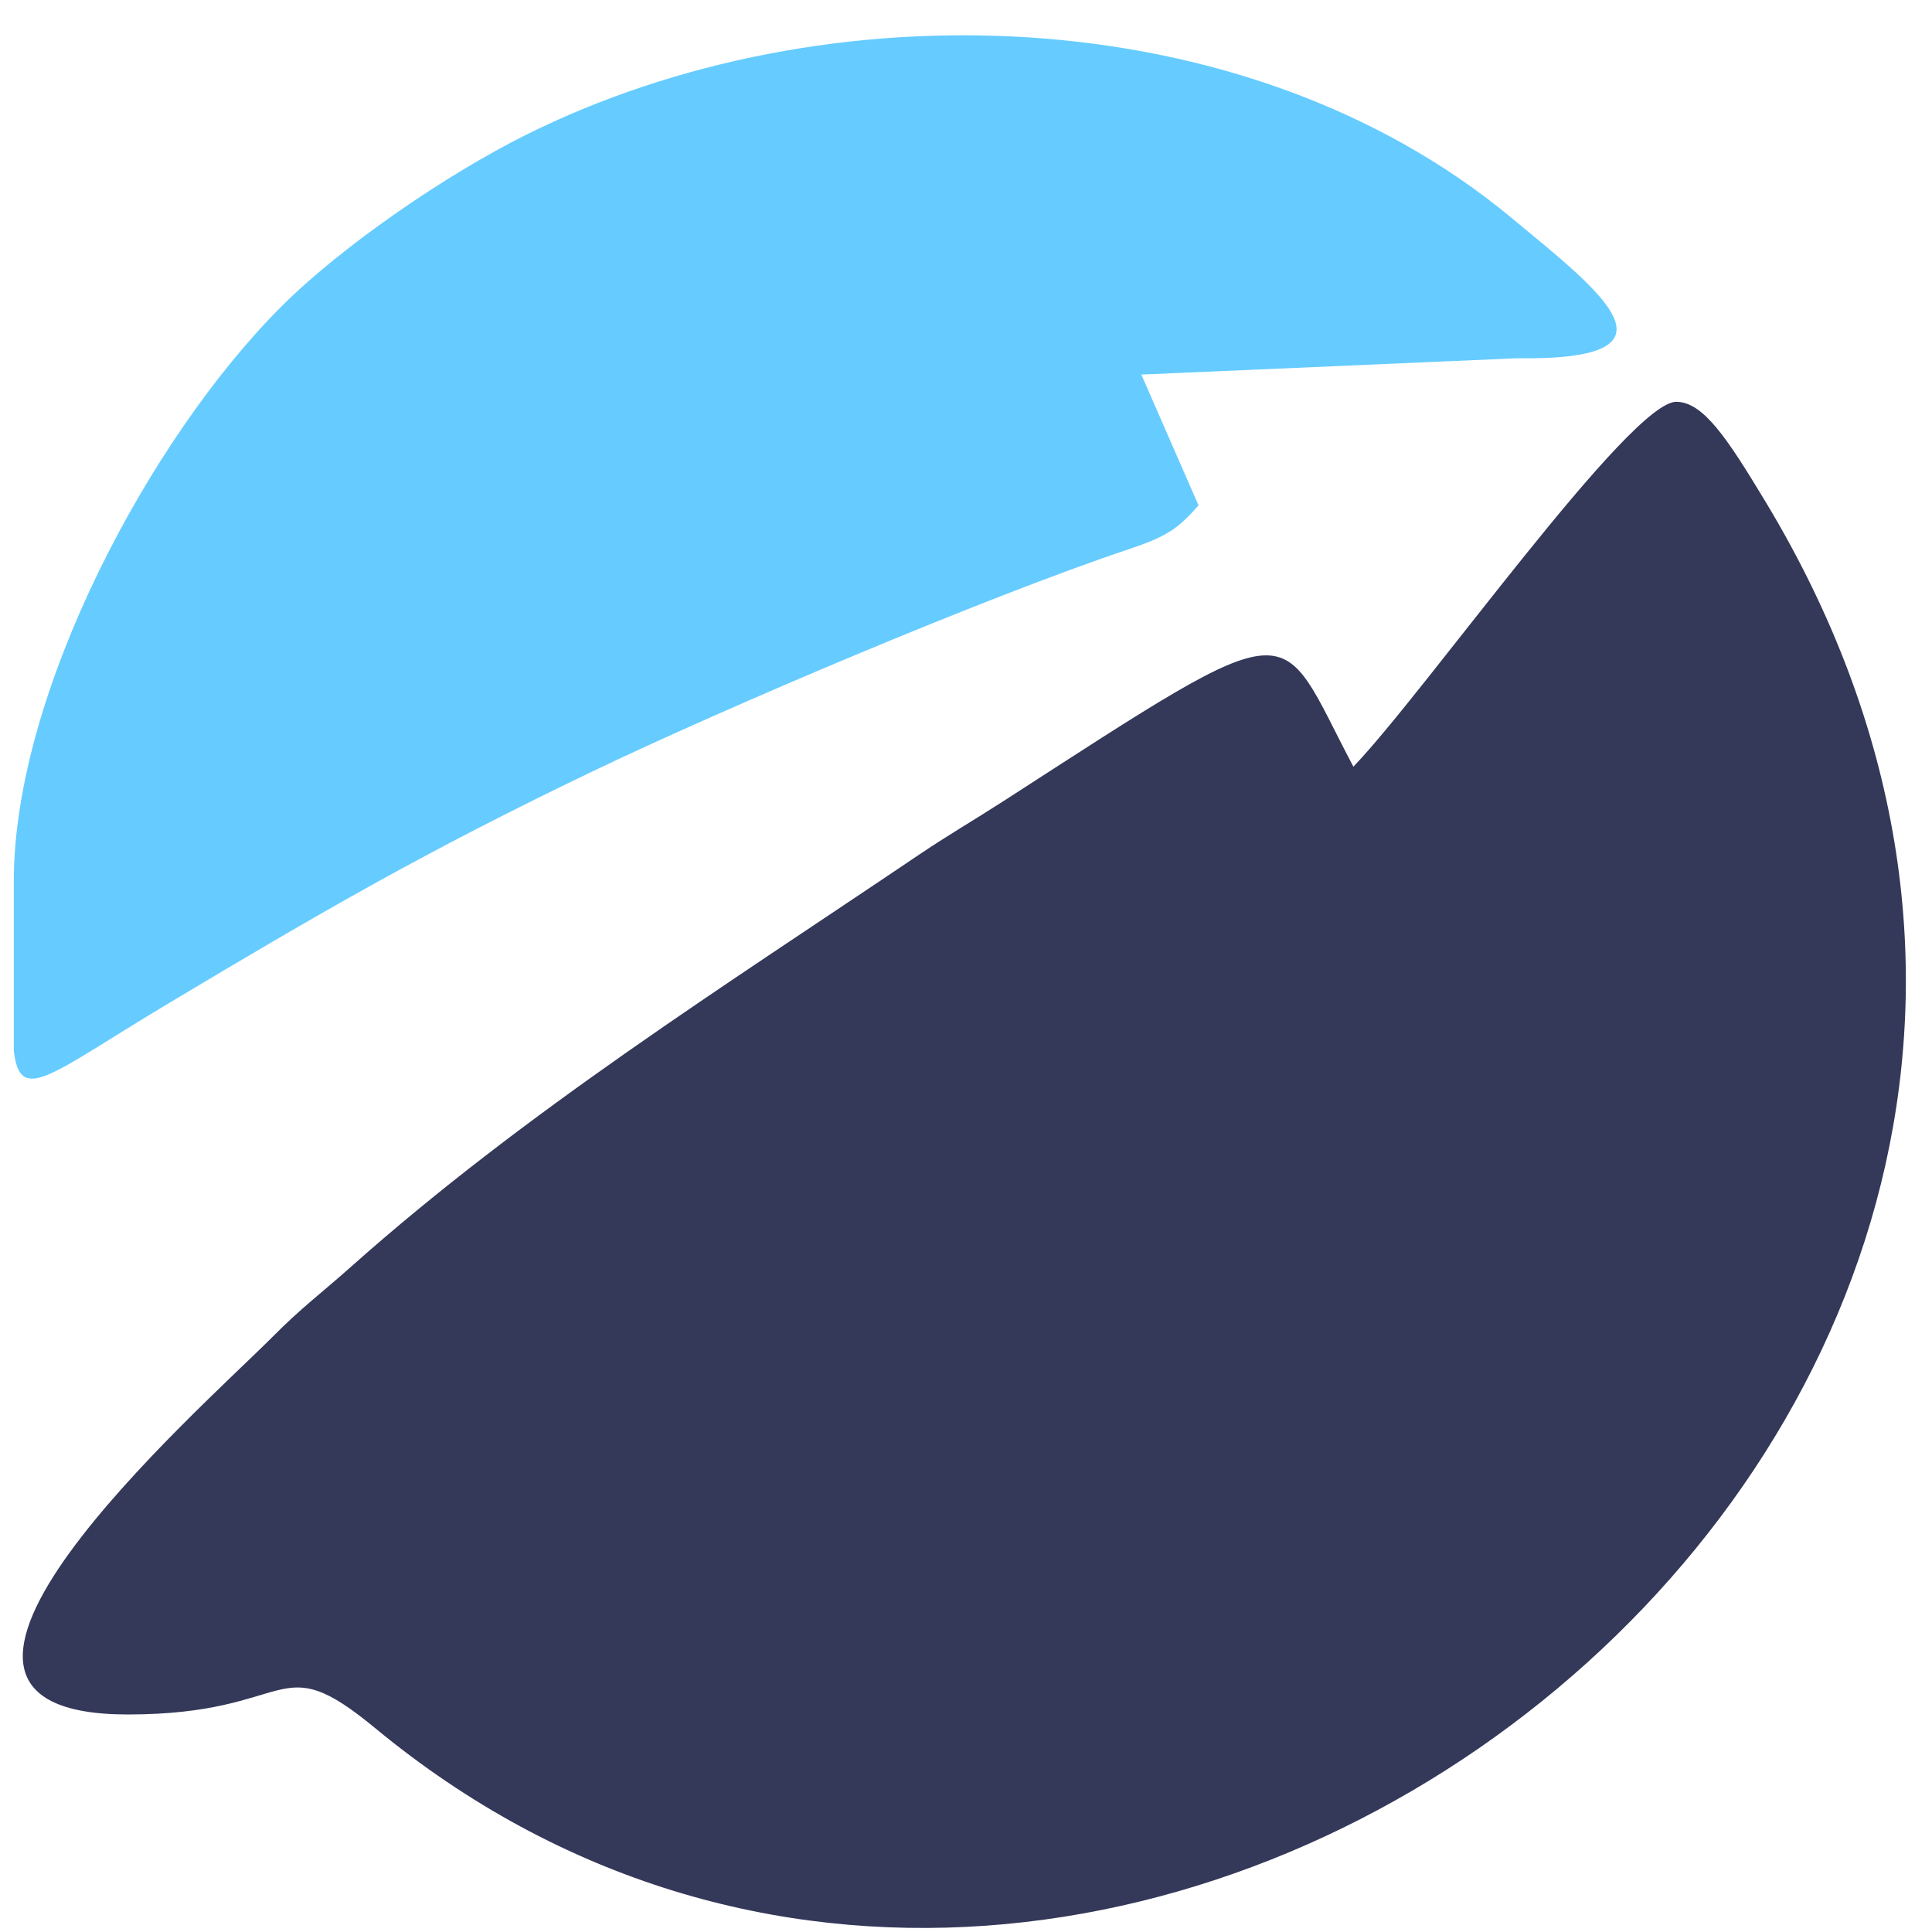
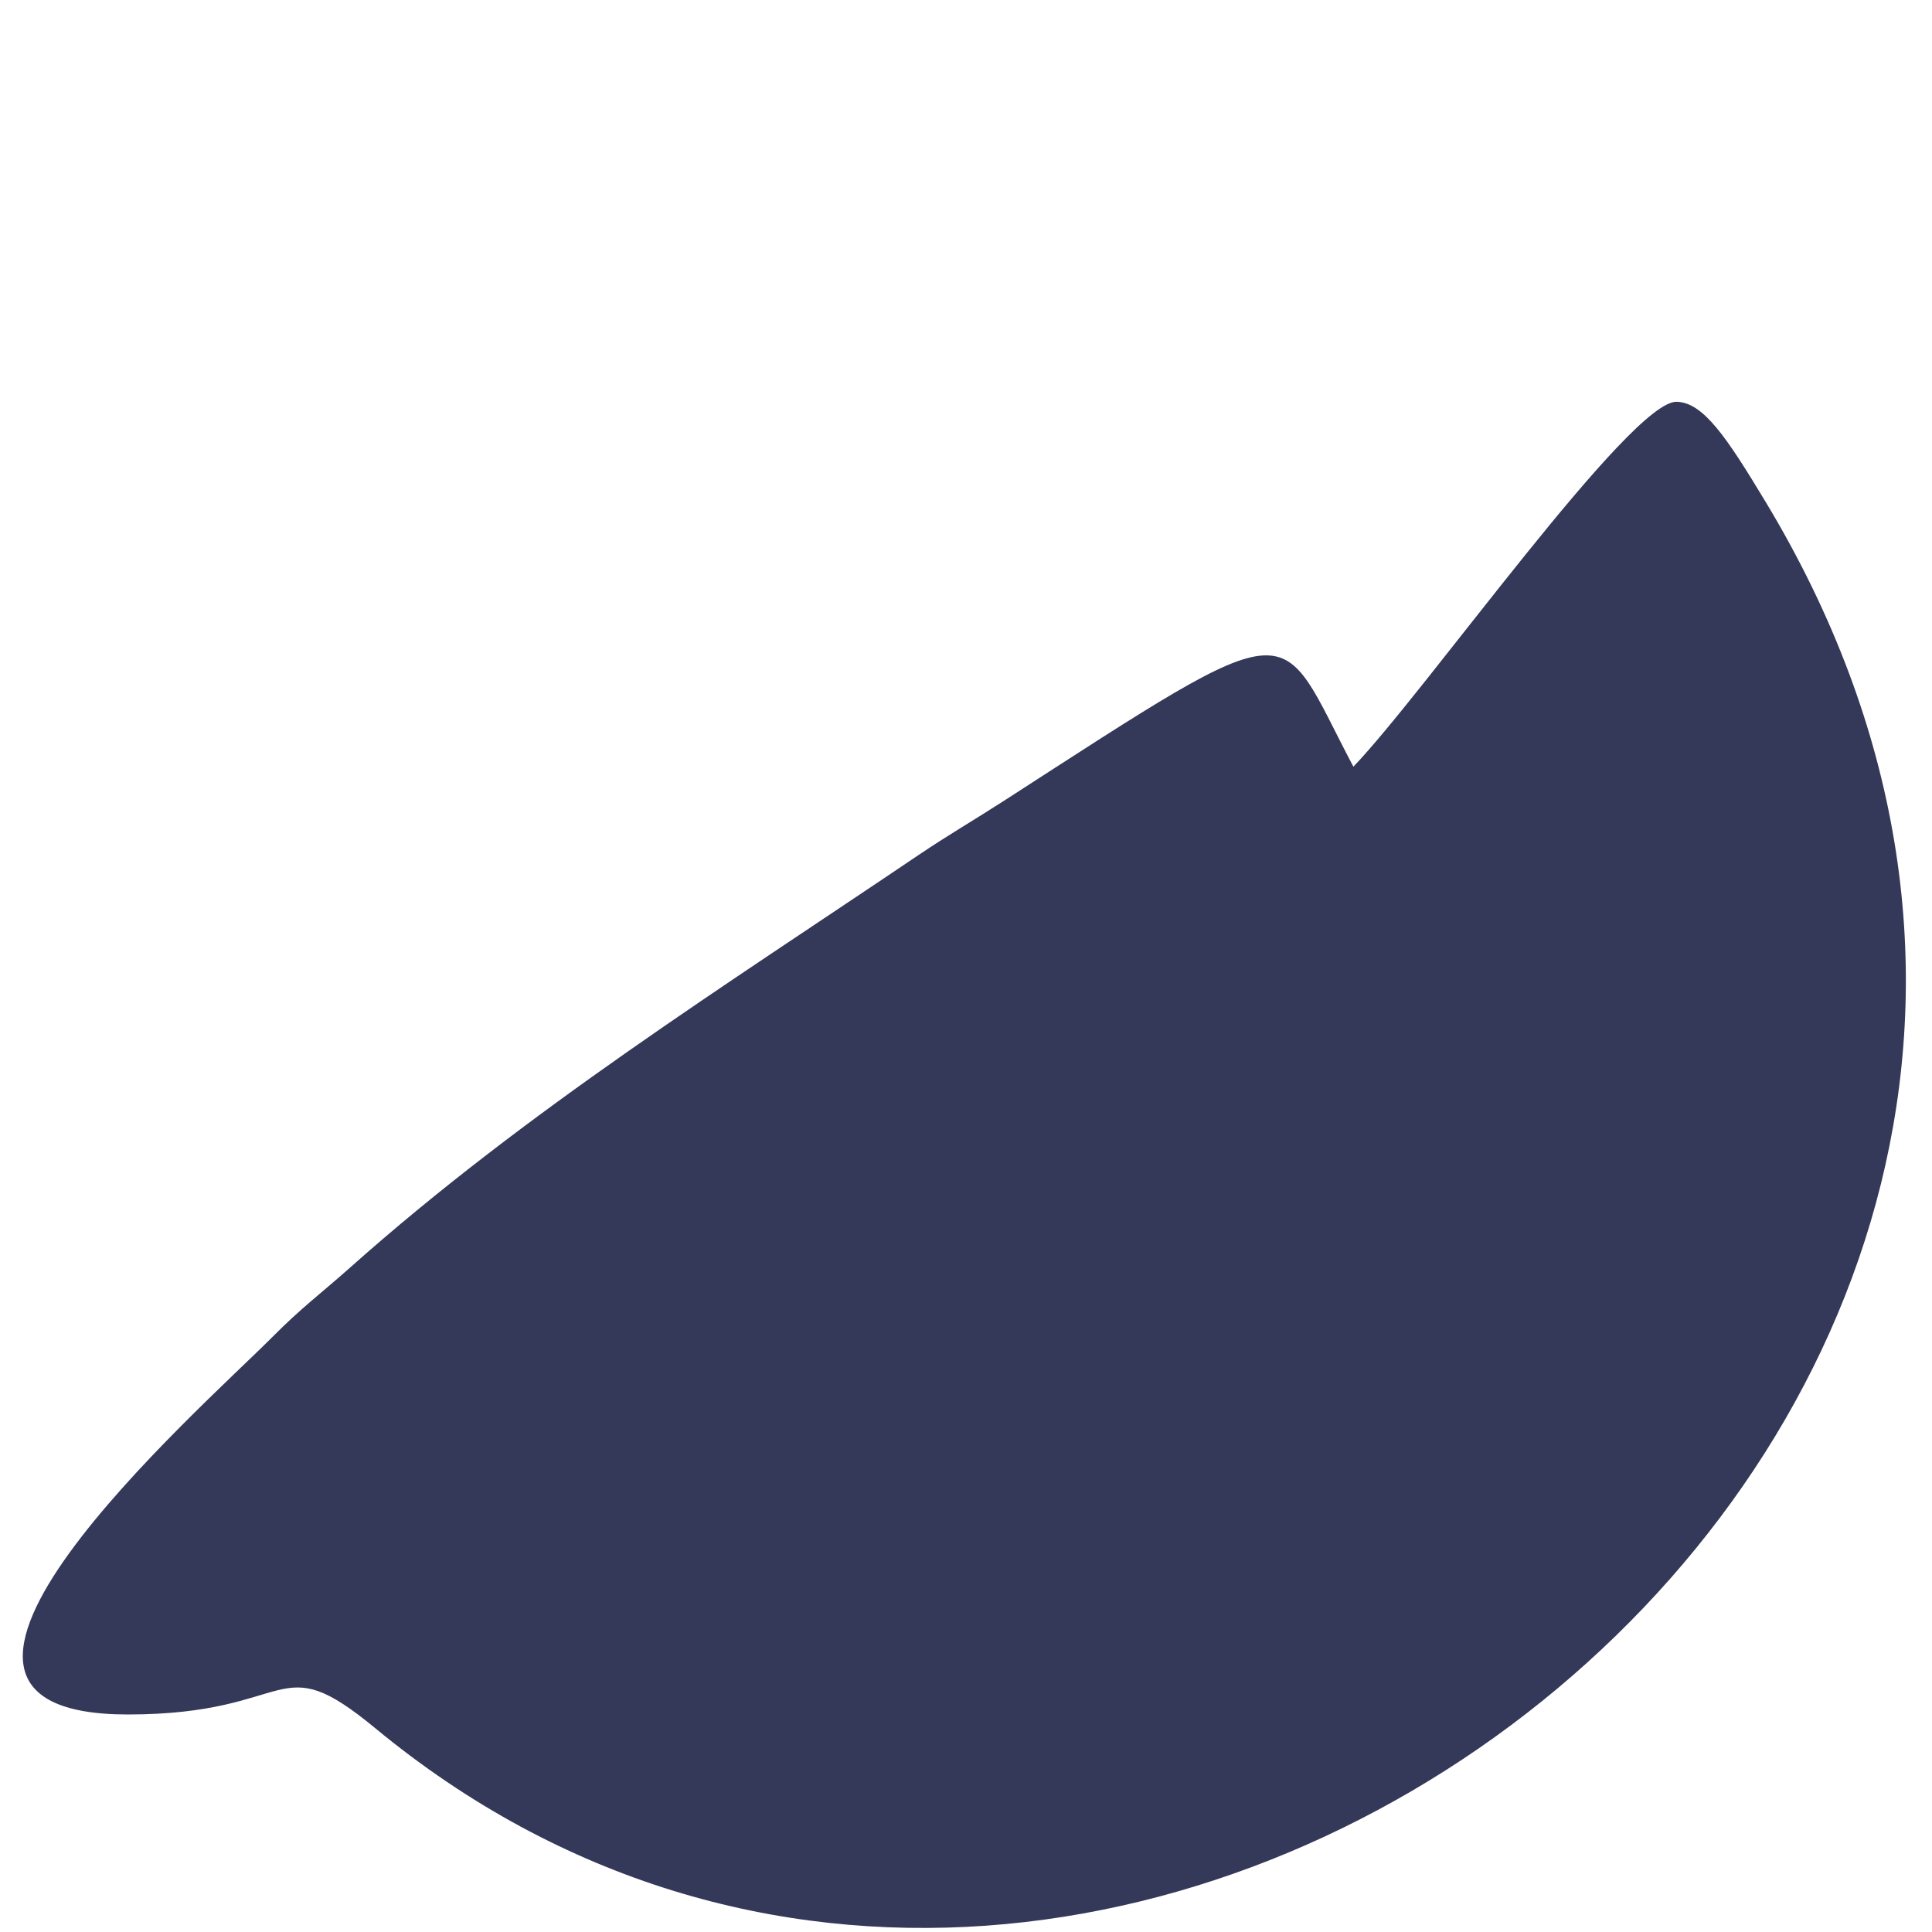
<svg xmlns="http://www.w3.org/2000/svg" width="49" height="49" viewBox="0 0 49 49" fill="none">
-   <path fill-rule="evenodd" clip-rule="evenodd" d="M0.35 26.648C0.509 28.037 1.264 27.25 4.277 25.446C8.156 23.125 10.799 21.594 14.991 19.582C18.411 17.941 25.014 15.141 28.614 13.934C29.559 13.617 29.859 13.435 30.397 12.816L28.947 9.5L38.479 9.086C42.92 9.151 40.598 7.4 38.321 5.513C31.576 -0.074 20.93 -0.366 13.336 3.422C11.341 4.416 8.687 6.223 7.128 7.782C3.805 11.105 0.35 17.569 0.35 22.348L0.35 26.648Z" fill="#66CCFF" />
  <path fill-rule="evenodd" clip-rule="evenodd" d="M34.325 19.445C32.346 15.706 33.11 15.373 25.455 20.315C24.697 20.804 24.045 21.18 23.3 21.683C18.386 25.002 13.334 28.182 8.89 32.139C8.127 32.818 7.656 33.157 6.919 33.899C5.069 35.76 -3.769 43.483 3.241 43.483C7.538 43.483 6.974 41.73 9.521 43.834C28.509 59.521 58.718 35.831 44.777 12.723C43.791 11.09 43.204 10.21 42.525 10.19C41.355 10.153 36.156 17.539 34.325 19.445Z" fill="#343859" />
</svg>